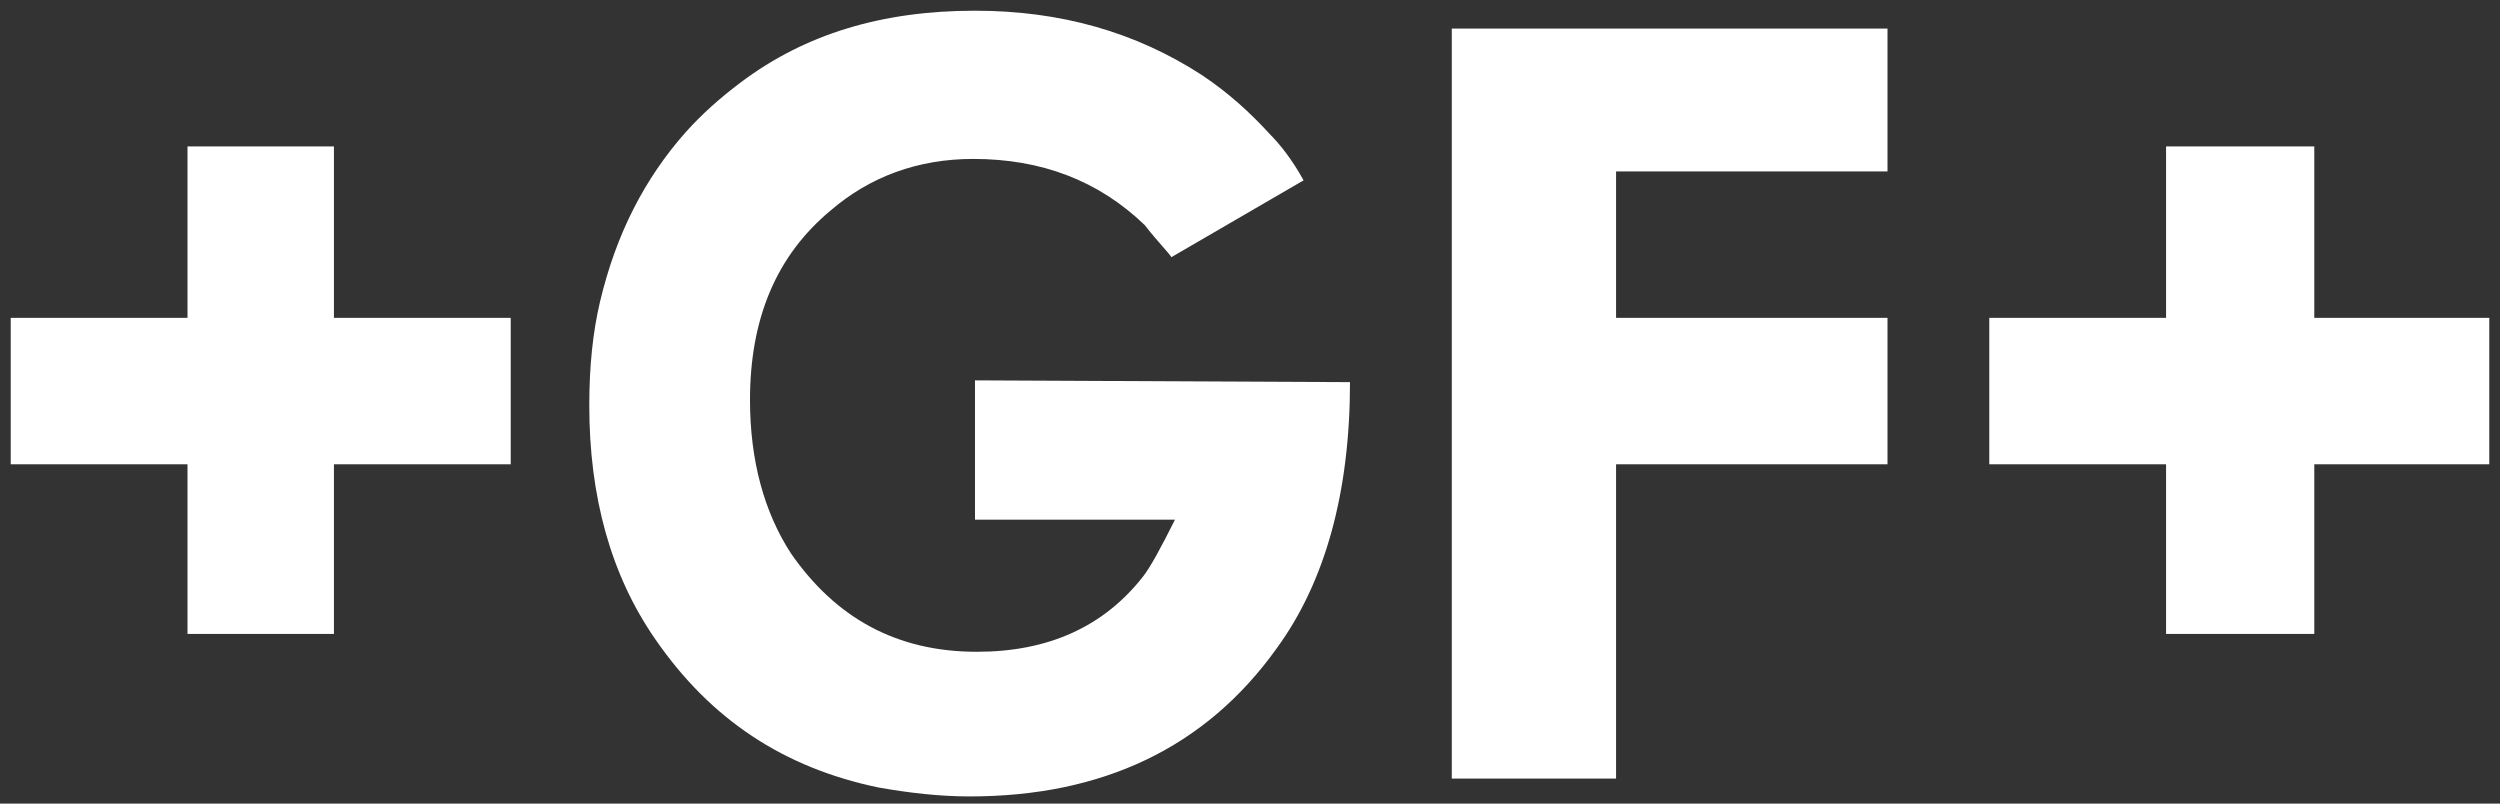
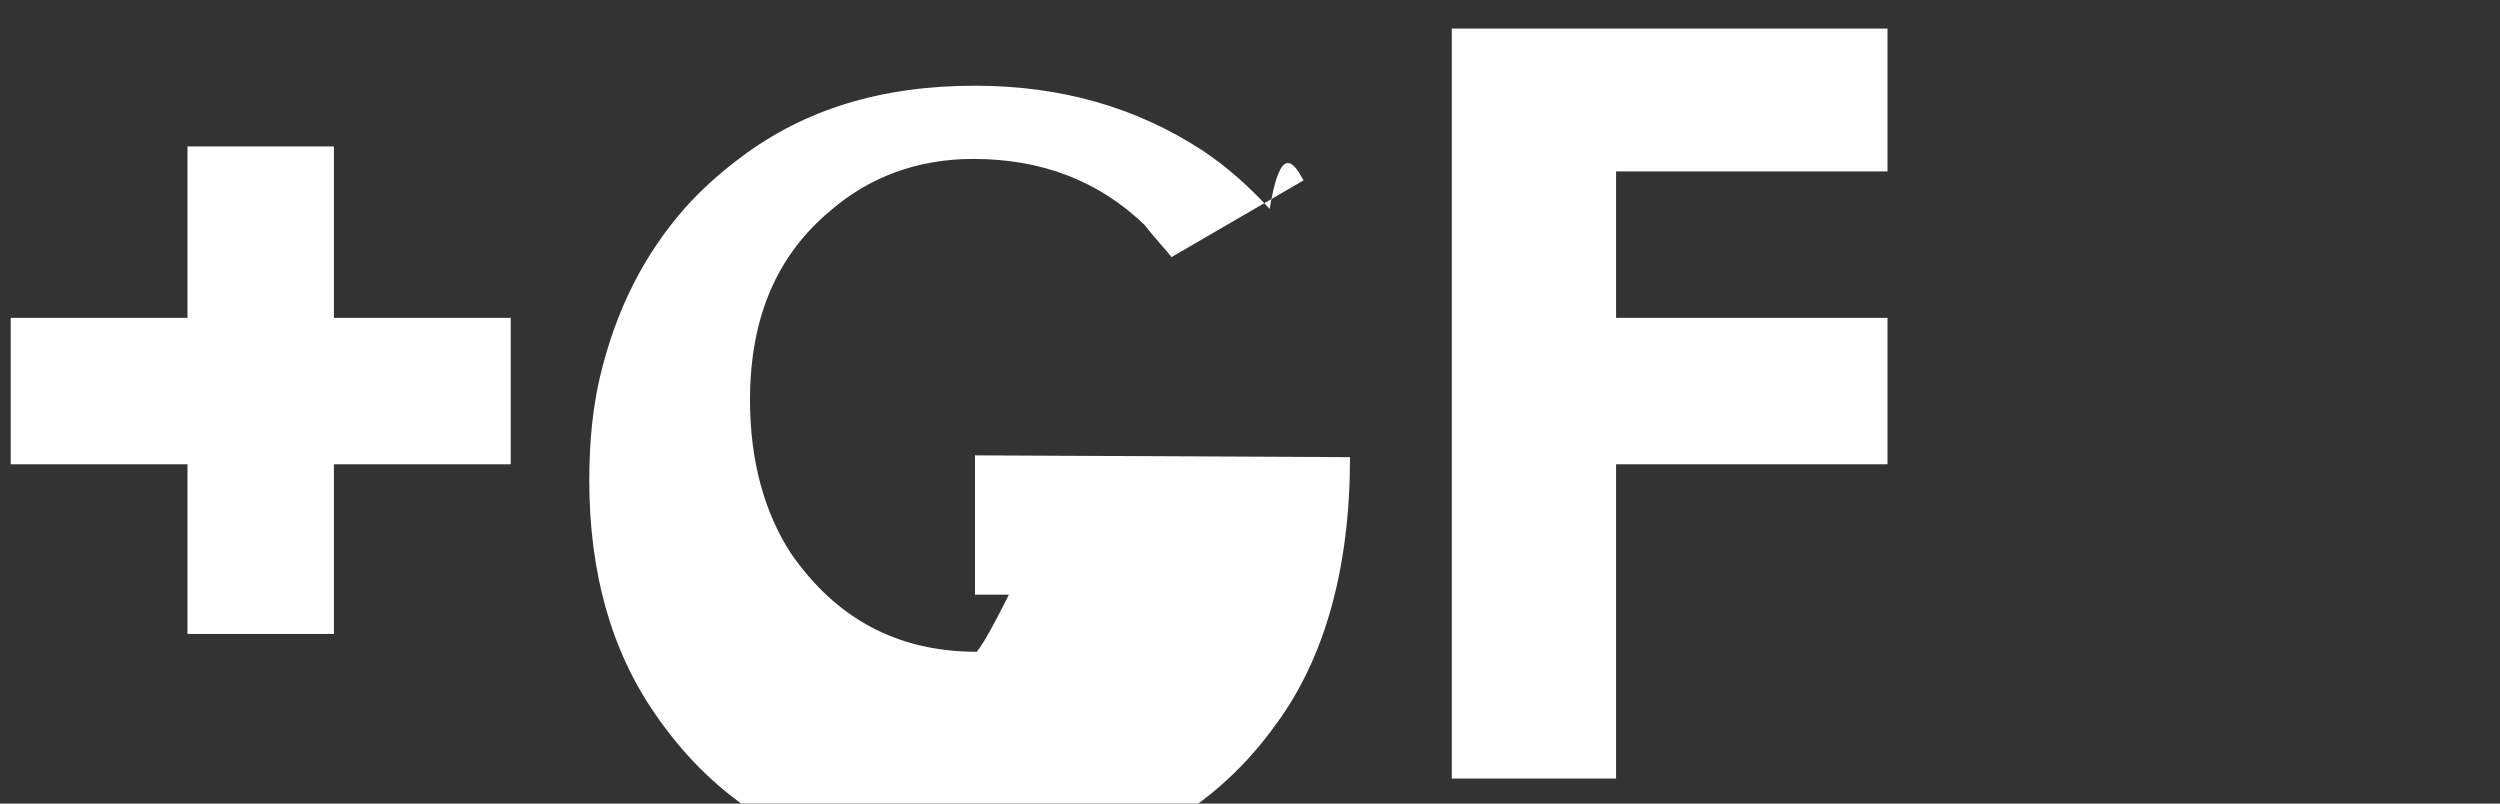
<svg xmlns="http://www.w3.org/2000/svg" version="1.1" id="Layer_1" x="0px" y="0px" viewBox="0 0 140 45" style="enable-background:new 0 0 140 45;" xml:space="preserve" width="140" height="45">
  <rect x="0" y="0" width="140" height="45" fill="#333333" stroke="none" />
  <style type="text/css">
	.st0{fill-rule:evenodd;clip-rule:evenodd;fill:none;}
	.st1{fill-rule:evenodd;clip-rule:evenodd;fill:#FFFFFF;}
</style>
  <rect class="st0" width="140" height="45" />
  <g>
    <polygon class="st1" points="0.6,26 10.5,26 10.5,35.5 18.7,35.5 18.7,26 28.6,26 28.6,17.8 18.7,17.8 18.7,8.2 10.5,8.2    10.5,17.8 0.6,17.8  " />
-     <path class="st1" d="M73,10.1l-7.4,4.3c-0.2-0.3-0.8-0.9-1.5-1.8c-2.6-2.5-5.8-3.7-9.6-3.7c-3.1,0-5.8,1-8,2.9   c-3,2.5-4.5,6-4.5,10.6c0,3.4,0.8,6.3,2.3,8.6c2.5,3.6,5.9,5.5,10.4,5.5c4,0,7.1-1.4,9.3-4.2c0.4-0.5,1-1.6,1.8-3.2H54.6v-7.8   l21,0.1c0,6.2-1.4,11.2-4.1,14.9c-4,5.6-9.8,8.3-17.2,8.3c-1.7,0-3.4-0.2-5.1-0.5c-5.3-1.1-9.4-3.8-12.5-8.3   c-2.5-3.6-3.7-8-3.7-13.1c0-2.2,0.2-4.1,0.6-5.8c0.9-3.8,2.5-6.9,4.8-9.5c0.9-1,1.9-1.9,3.1-2.8c3.6-2.7,7.9-4,13.1-4   c4.8,0,9,1.2,12.7,3.6c1.5,1,2.7,2.1,3.8,3.3C71.7,8.1,72.4,9,73,10.1z" />
+     <path class="st1" d="M73,10.1l-7.4,4.3c-0.2-0.3-0.8-0.9-1.5-1.8c-2.6-2.5-5.8-3.7-9.6-3.7c-3.1,0-5.8,1-8,2.9   c-3,2.5-4.5,6-4.5,10.6c0,3.4,0.8,6.3,2.3,8.6c2.5,3.6,5.9,5.5,10.4,5.5c0.4-0.5,1-1.6,1.8-3.2H54.6v-7.8   l21,0.1c0,6.2-1.4,11.2-4.1,14.9c-4,5.6-9.8,8.3-17.2,8.3c-1.7,0-3.4-0.2-5.1-0.5c-5.3-1.1-9.4-3.8-12.5-8.3   c-2.5-3.6-3.7-8-3.7-13.1c0-2.2,0.2-4.1,0.6-5.8c0.9-3.8,2.5-6.9,4.8-9.5c0.9-1,1.9-1.9,3.1-2.8c3.6-2.7,7.9-4,13.1-4   c4.8,0,9,1.2,12.7,3.6c1.5,1,2.7,2.1,3.8,3.3C71.7,8.1,72.4,9,73,10.1z" />
    <polygon class="st1" points="81.3,1.6 105.7,1.6 105.7,9.6 90.5,9.6 90.5,17.8 105.7,17.8 105.7,26 90.5,26 90.5,43.6 81.3,43.6     " />
-     <polygon class="st1" points="111.4,26 121.3,26 121.3,35.5 129.6,35.5 129.6,26 139.4,26 139.4,17.8 129.6,17.8 129.6,8.2    121.3,8.2 121.3,17.8 111.4,17.8  " />
  </g>
</svg>